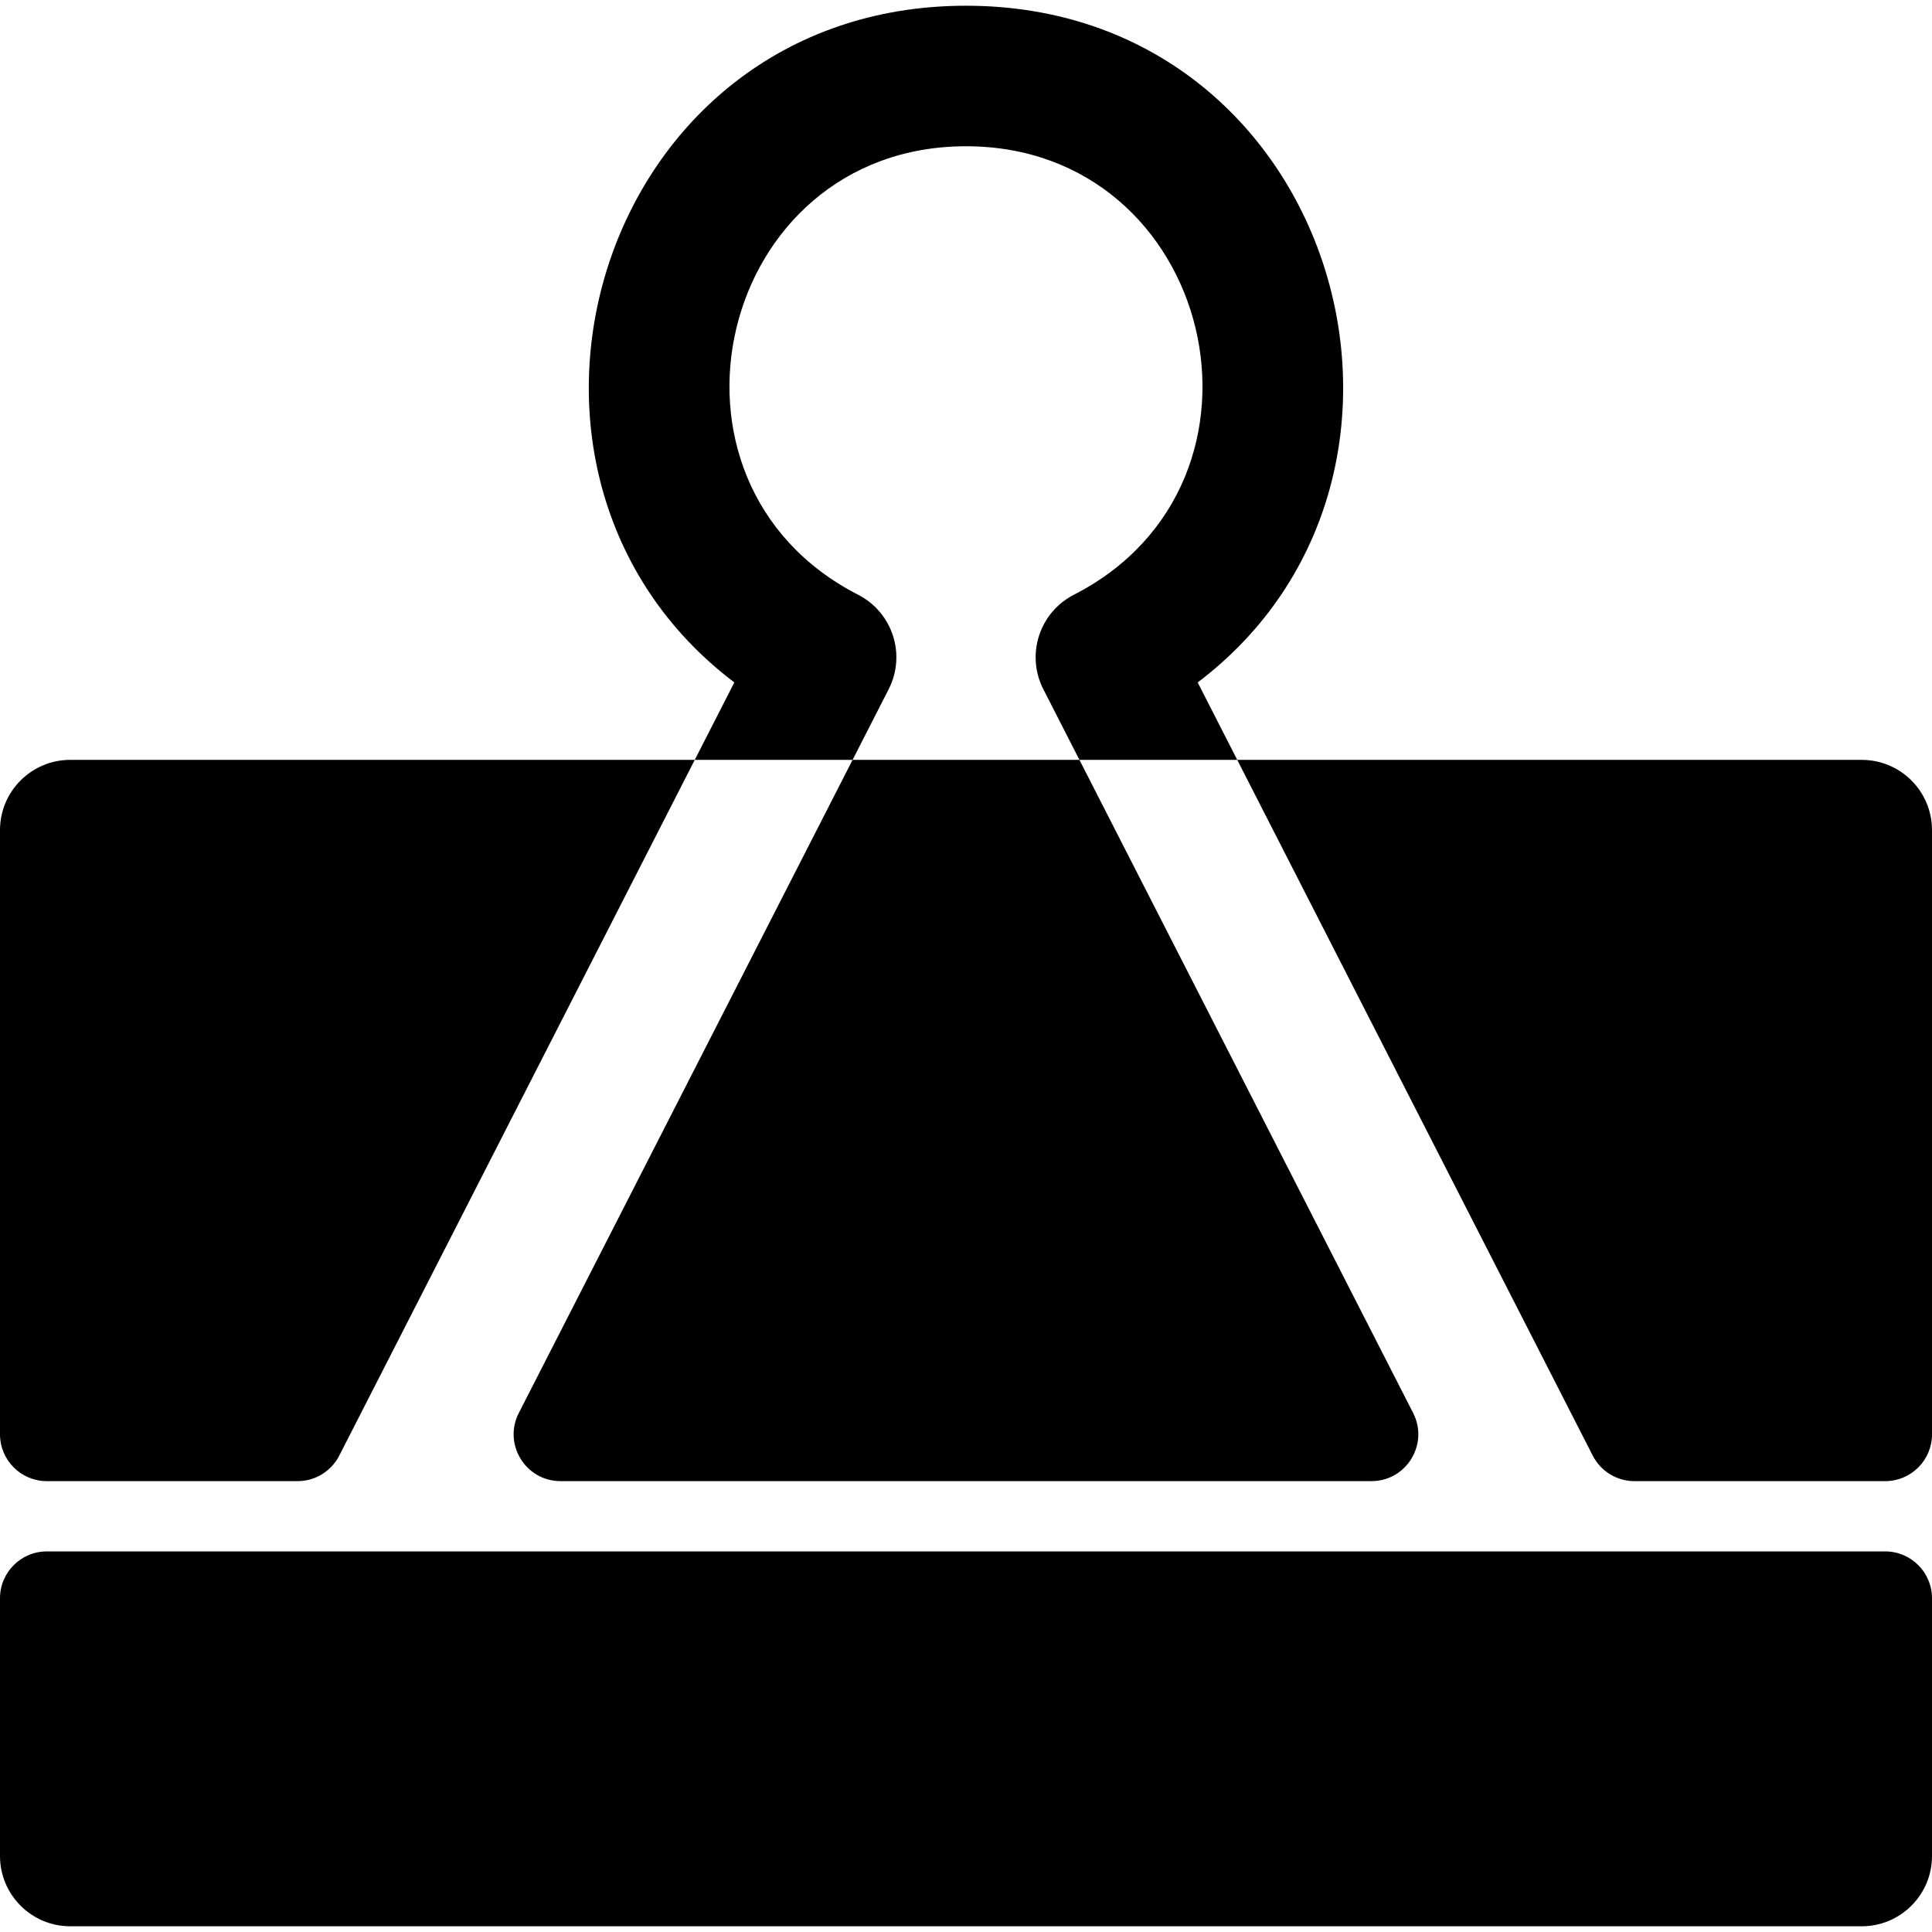
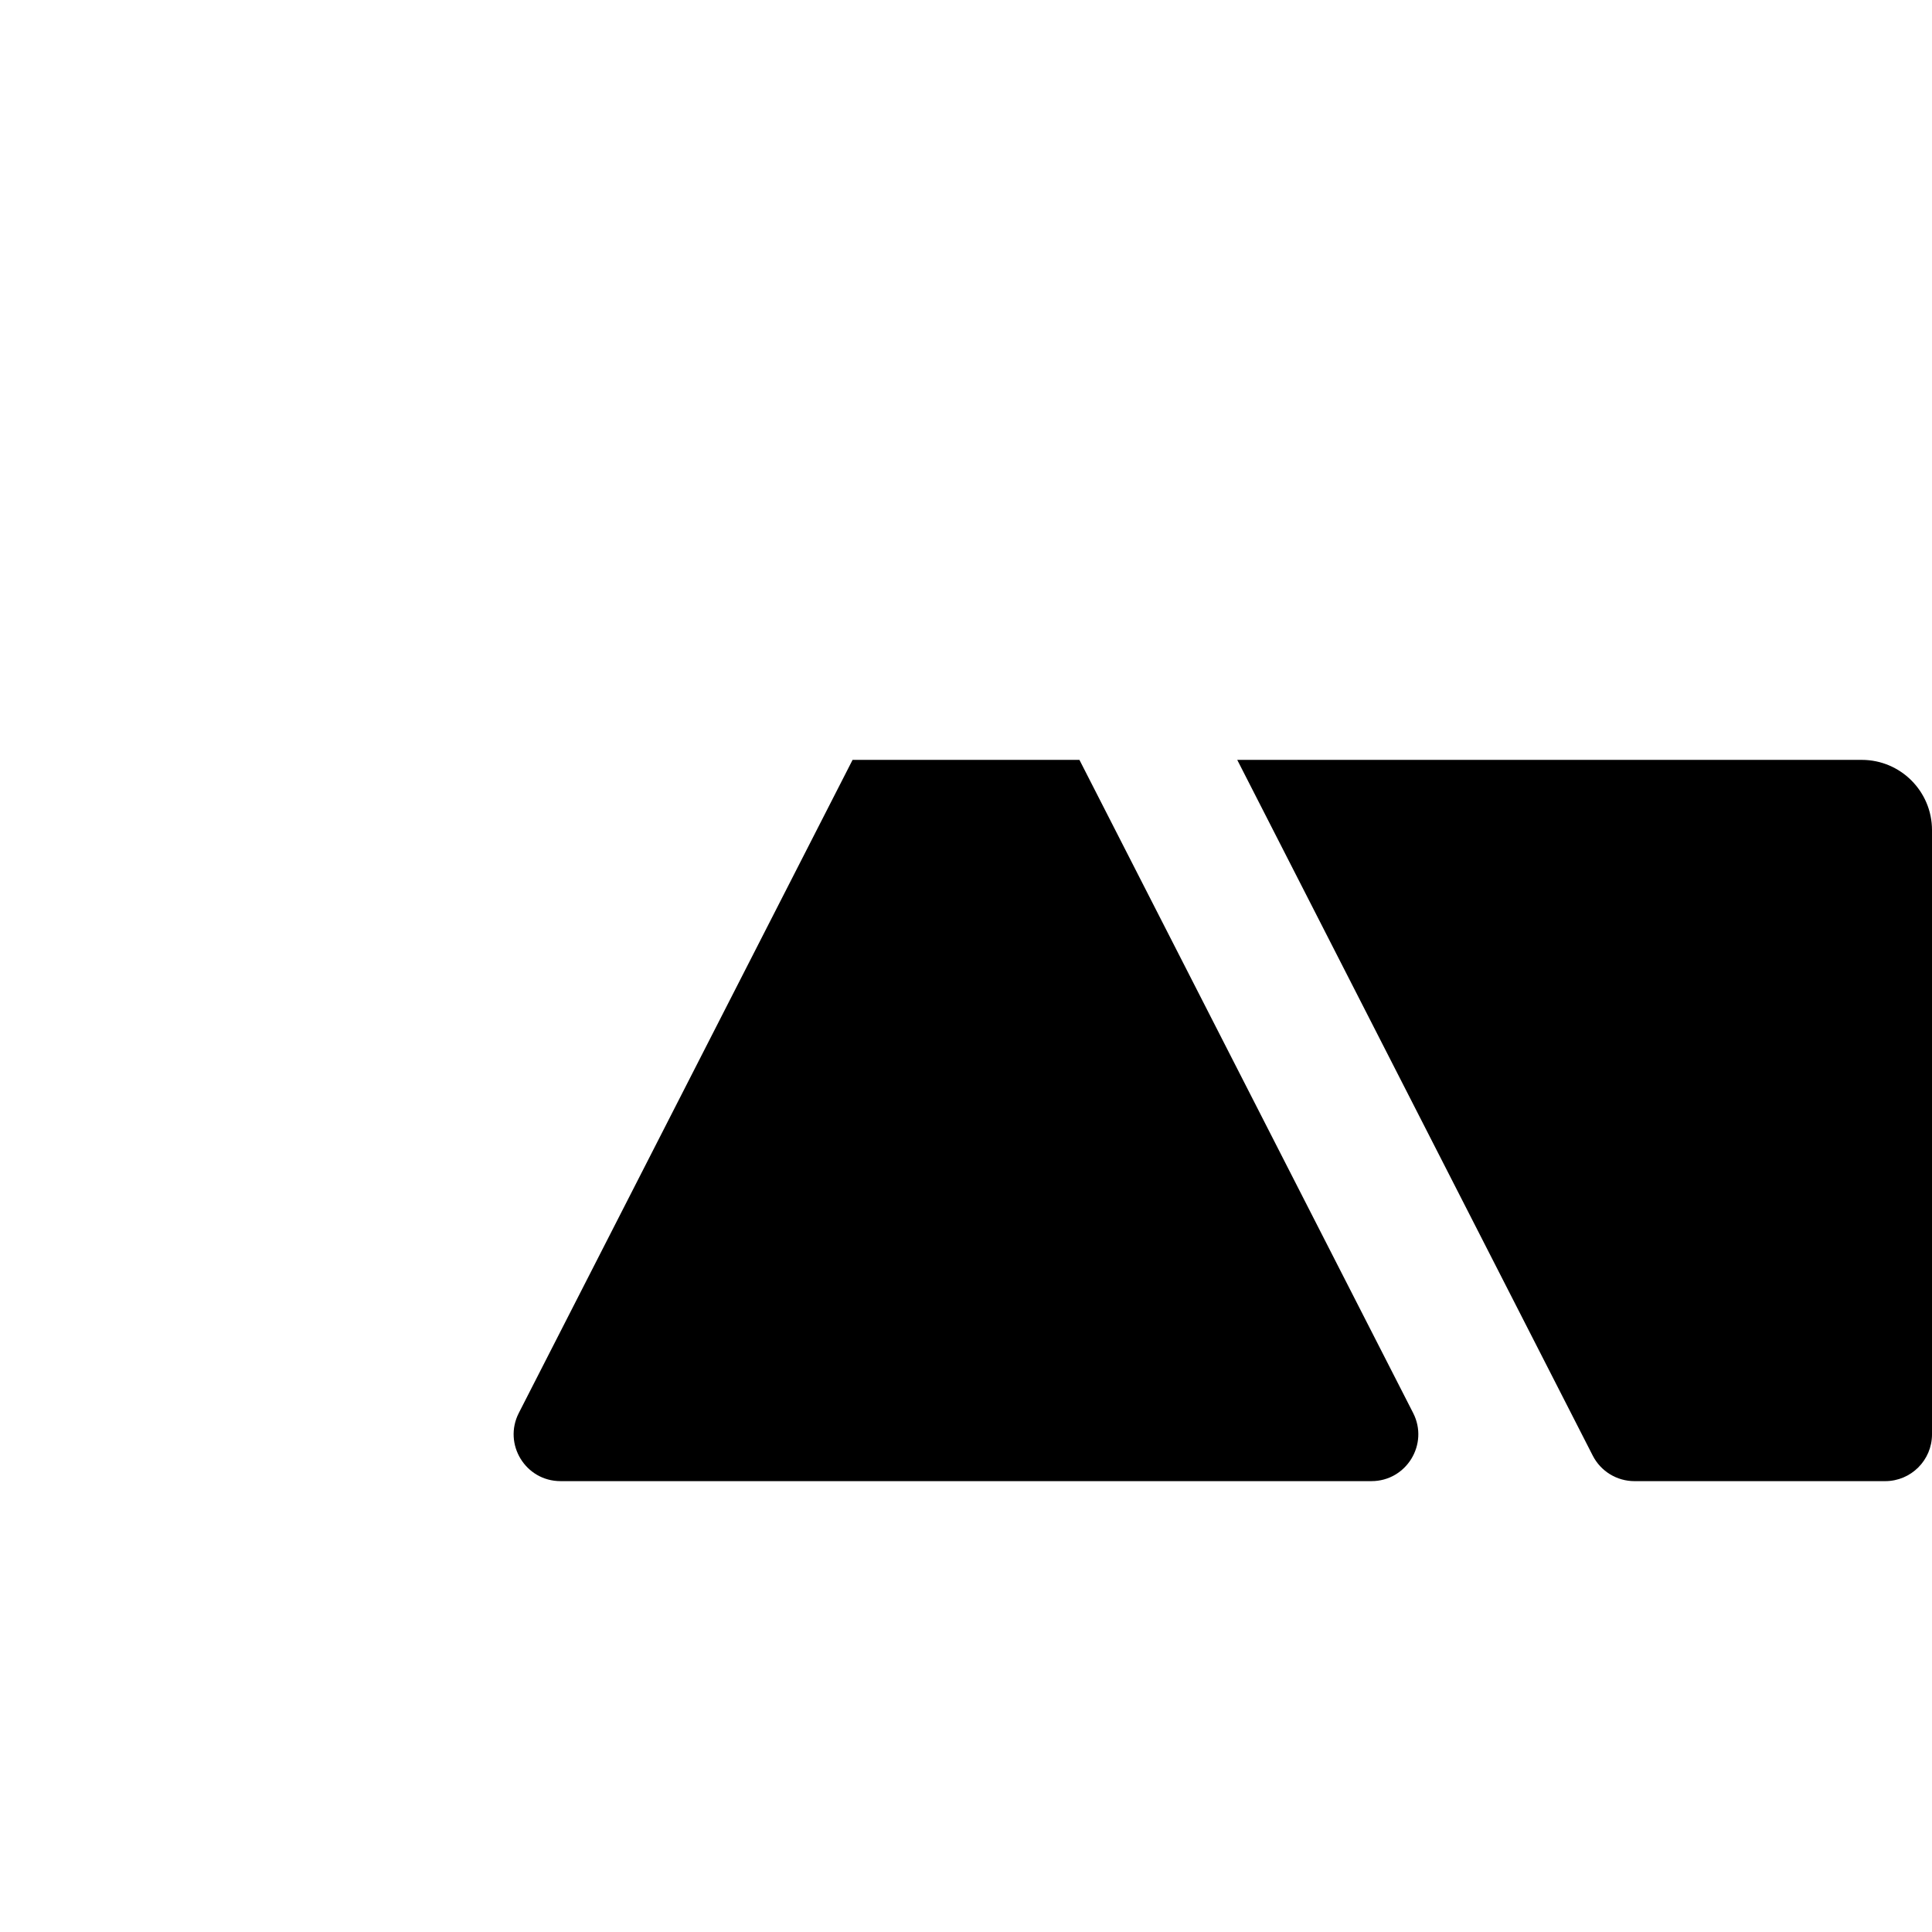
<svg xmlns="http://www.w3.org/2000/svg" version="1.1" id="Layer_1" x="0px" y="0px" viewBox="0 0 512.001 512.001" style="enable-background:new 0 0 512.001 512.001;" xml:space="preserve">
  <g>
    <g>
      <g>
-         <path d="M499.586,411.139H12.414C5.558,411.139,0,416.697,0,423.553v68.31c0,10.284,8.337,18.621,18.621,18.621h474.759     c10.284,0,18.621-8.337,18.621-18.621v-68.31C512,416.697,506.442,411.139,499.586,411.139z" />
-         <path d="M256.001,1.518c-97.951,0-134.488,123.978-61.395,179.335l-10.486,20.523h41.821l9.564-18.715     c4.676-9.151,1.054-20.361-8.095-25.047c-58.339-29.874-37.232-118.854,28.592-118.854c65.787,0,86.912,88.99,28.592,118.854     c-9.148,4.685-12.77,15.896-8.095,25.047l9.564,18.715h41.822l-10.486-20.521C390.42,125.57,354.018,1.518,256.001,1.518z" />
        <path d="M493.379,201.375H327.883l94.211,184.379c2.122,4.152,6.391,6.766,11.055,6.766h66.439     c6.856,0,12.414-5.558,12.414-12.414v-160.11C512,209.713,503.664,201.375,493.379,201.375z" />
-         <path d="M0,219.996v160.11c0,6.856,5.558,12.414,12.414,12.414h66.439c4.663,0,8.933-2.613,11.055-6.766l94.212-184.379H18.621     C8.337,201.375,0,209.713,0,219.996z" />
        <path d="M137.492,374.453c-4.221,8.26,1.778,18.063,11.055,18.063h214.896c9.276,0,15.275-9.802,11.055-18.062l-88.436-173.079     h-60.12L137.492,374.453z" />
      </g>
    </g>
  </g>
  <g>
</g>
  <g>
</g>
  <g>
</g>
  <g>
</g>
  <g>
</g>
  <g>
</g>
  <g>
</g>
  <g>
</g>
  <g>
</g>
  <g>
</g>
  <g>
</g>
  <g>
</g>
  <g>
</g>
  <g>
</g>
  <g>
</g>
</svg>